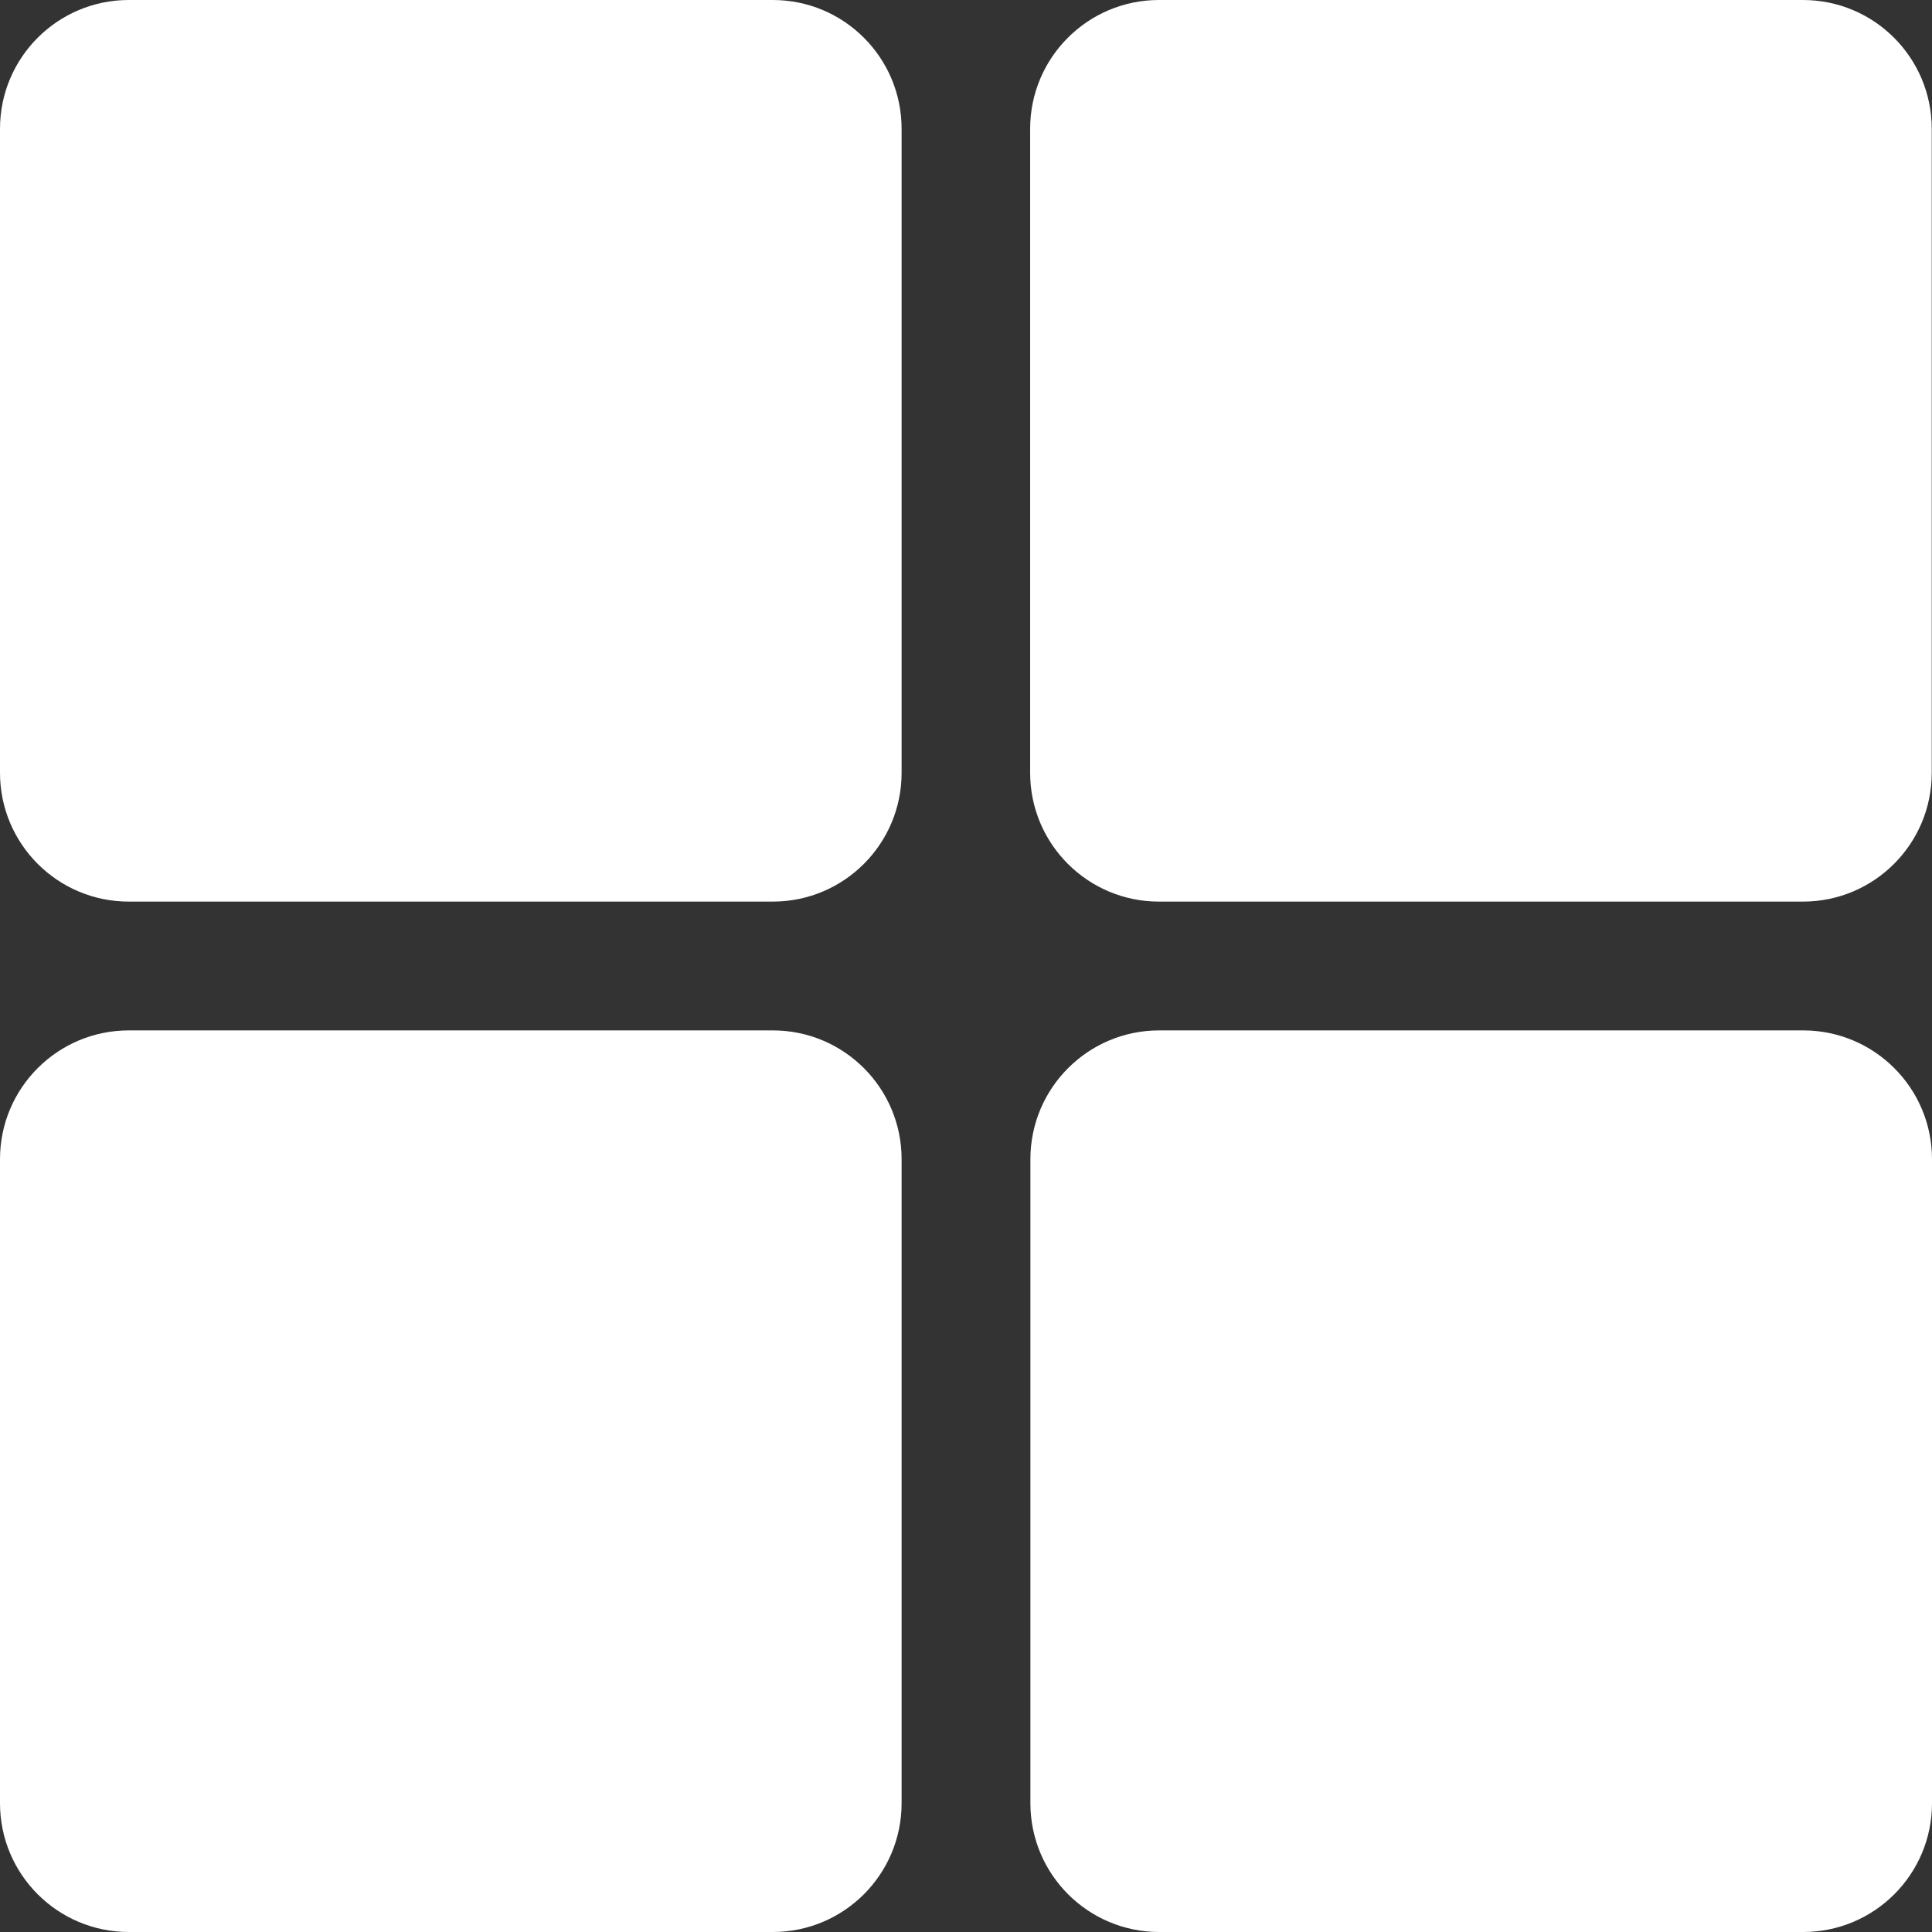
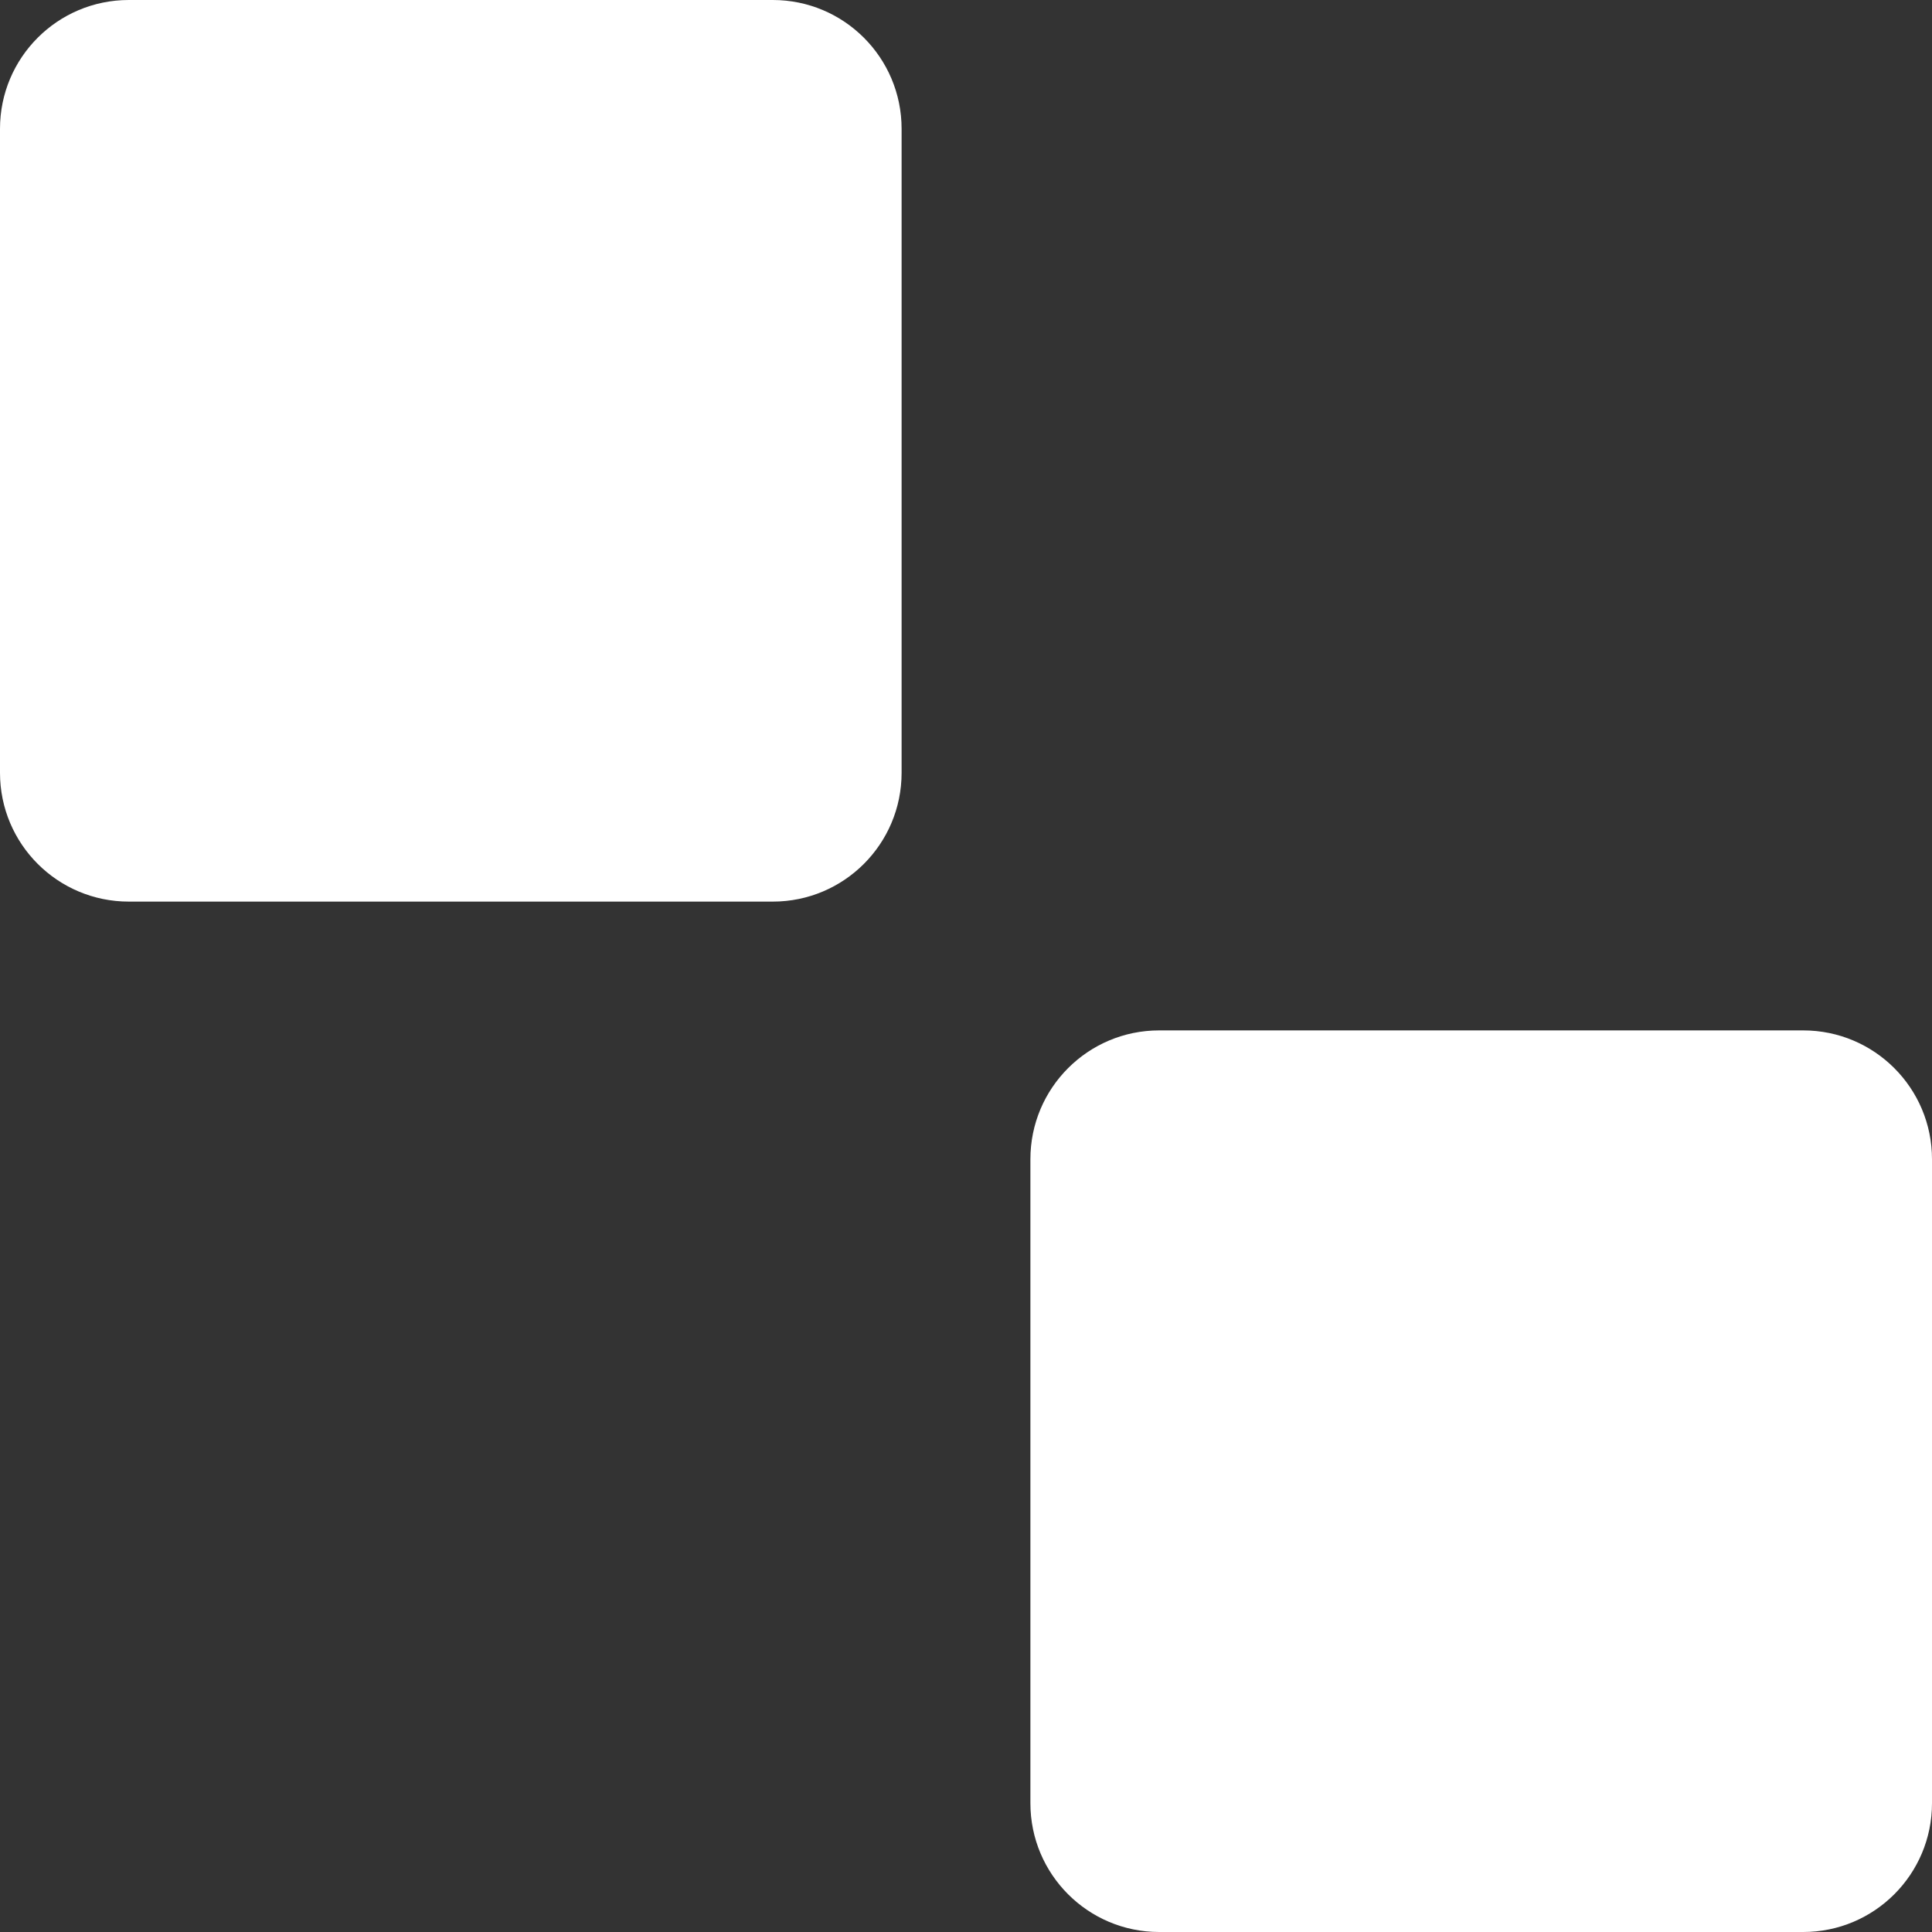
<svg xmlns="http://www.w3.org/2000/svg" width="30" height="30" viewBox="0 0 30 30" fill="none">
  <rect x="0" y="0" width="30" height="30" fill="#333333" stroke="none" />
  <path d="M14 12V2C14 0.895 13.105 0 12 0L2 0C0.895 0 -1.90735e-06 0.895 -1.90735e-06 2V12C-1.90735e-06 13.105 0.895 14 2 14H12C13.105 14 14 13.105 14 12Z" fill="white" />
-   <path d="M29.996 12V2C29.996 0.895 29.101 0 27.996 0L17.996 0C16.892 0 15.996 0.895 15.996 2V12C15.996 13.105 16.892 14 17.996 14H27.996C29.101 14 29.996 13.105 29.996 12Z" fill="white" />
-   <path d="M14 28V18C14 16.895 13.105 16 12 16H2C0.895 16 -1.90735e-06 16.895 -1.90735e-06 18V28C-1.90735e-06 29.105 0.895 30 2 30H12C13.105 30 14 29.105 14 28Z" fill="white" />
  <path d="M30 28V18C30 16.895 29.105 16 28 16H18C16.895 16 16 16.895 16 18V28C16 29.105 16.895 30 18 30H28C29.105 30 30 29.105 30 28Z" fill="white" />
</svg>